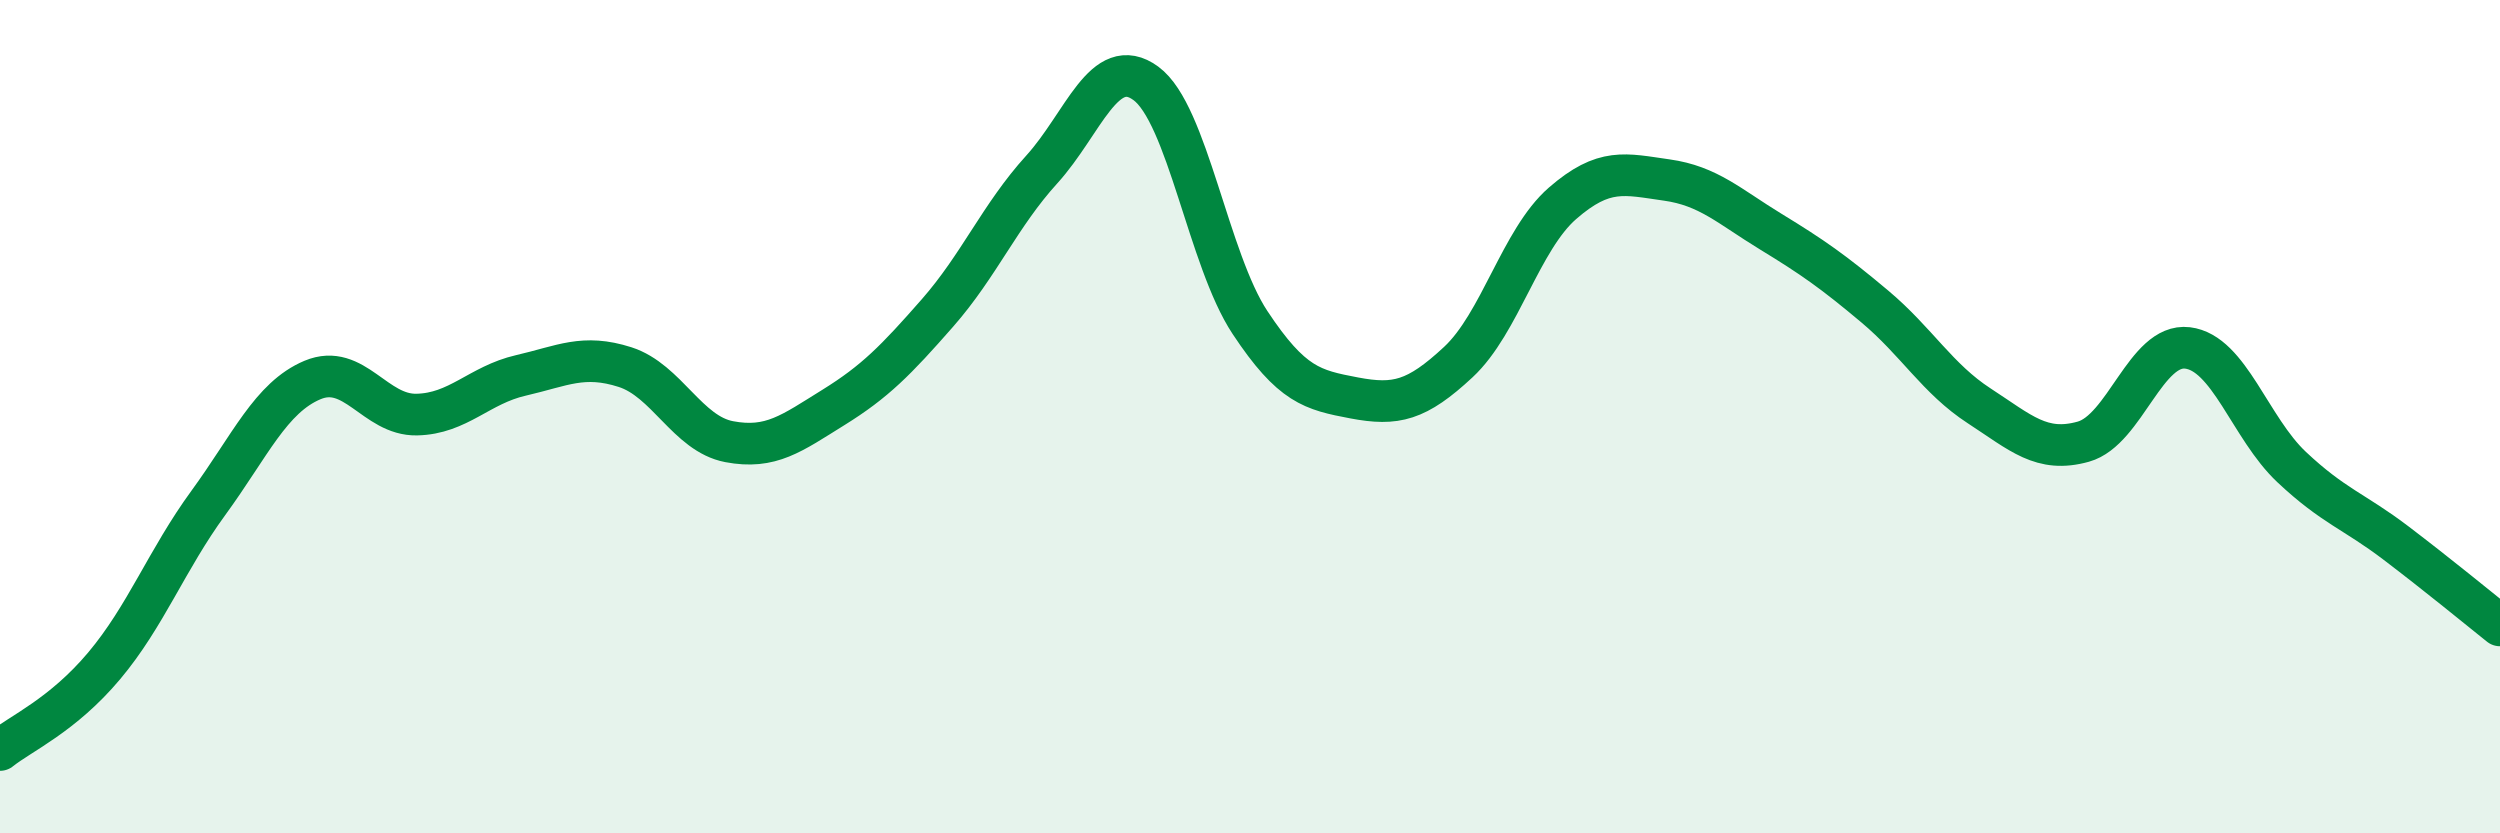
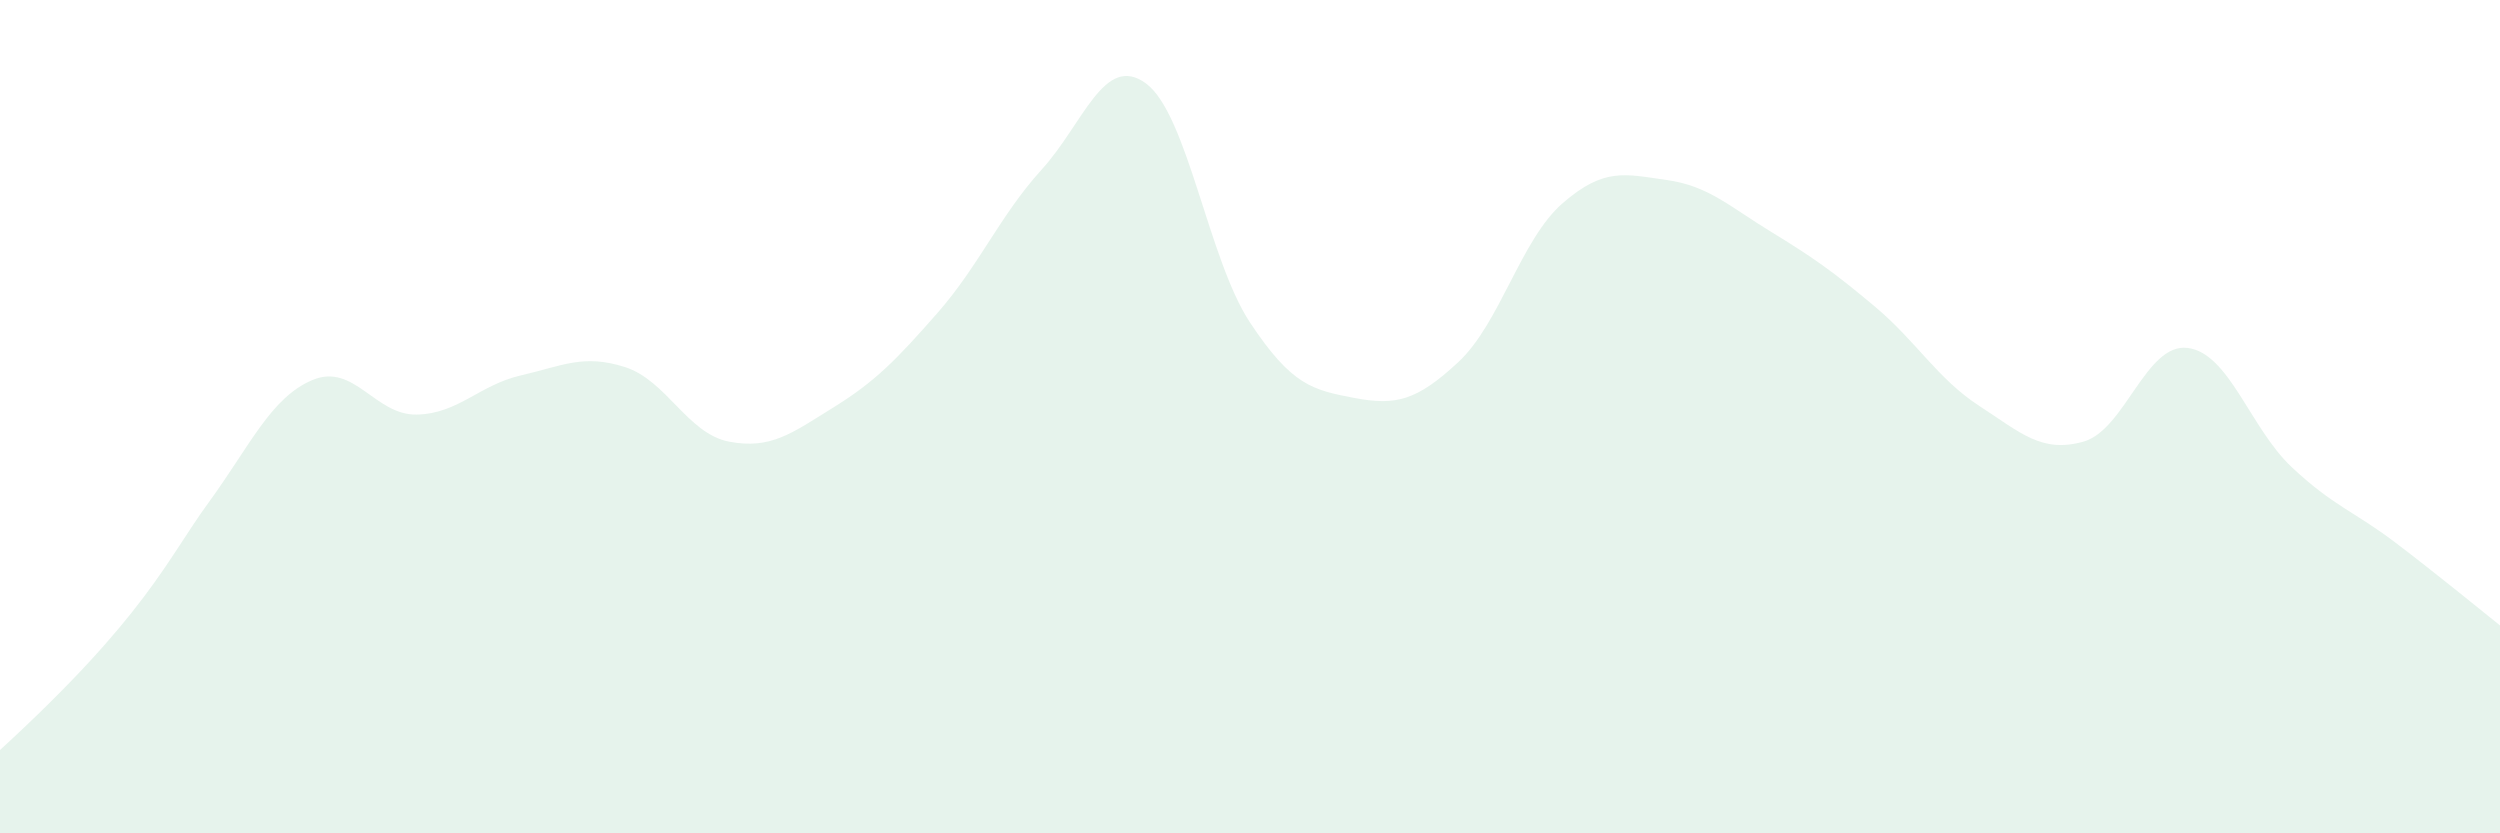
<svg xmlns="http://www.w3.org/2000/svg" width="60" height="20" viewBox="0 0 60 20">
-   <path d="M 0,18 C 0.5,17.6 1.5,17.17 2.5,15.98 C 3.5,14.79 4,13.44 5,12.07 C 6,10.7 6.5,9.54 7.5,9.12 C 8.5,8.7 9,9.97 10,9.95 C 11,9.93 11.5,9.24 12.5,9.01 C 13.5,8.78 14,8.49 15,8.81 C 16,9.13 16.5,10.41 17.5,10.6 C 18.5,10.79 19,10.4 20,9.78 C 21,9.16 21.5,8.65 22.5,7.51 C 23.5,6.37 24,5.17 25,4.07 C 26,2.97 26.5,1.27 27.5,2 C 28.5,2.73 29,6.23 30,7.74 C 31,9.25 31.5,9.36 32.5,9.55 C 33.5,9.74 34,9.62 35,8.69 C 36,7.76 36.5,5.75 37.5,4.88 C 38.5,4.01 39,4.18 40,4.32 C 41,4.46 41.5,4.95 42.5,5.56 C 43.5,6.17 44,6.52 45,7.36 C 46,8.2 46.5,9.09 47.5,9.74 C 48.5,10.39 49,10.88 50,10.6 C 51,10.32 51.5,8.23 52.5,8.35 C 53.5,8.47 54,10.27 55,11.21 C 56,12.15 56.5,12.27 57.5,13.03 C 58.5,13.79 59.5,14.61 60,15.01L60 20L0 20Z" fill="#008740" opacity="0.1" stroke-linecap="round" stroke-linejoin="round" />
-   <path d="M 0,18 C 0.5,17.6 1.5,17.17 2.5,15.98 C 3.5,14.79 4,13.44 5,12.07 C 6,10.7 6.5,9.54 7.5,9.12 C 8.5,8.7 9,9.97 10,9.95 C 11,9.93 11.5,9.24 12.5,9.01 C 13.5,8.78 14,8.49 15,8.81 C 16,9.13 16.5,10.41 17.5,10.6 C 18.5,10.79 19,10.4 20,9.78 C 21,9.16 21.5,8.65 22.5,7.51 C 23.5,6.37 24,5.17 25,4.07 C 26,2.97 26.5,1.27 27.5,2 C 28.5,2.73 29,6.23 30,7.74 C 31,9.25 31.5,9.36 32.5,9.55 C 33.5,9.74 34,9.62 35,8.69 C 36,7.76 36.5,5.75 37.5,4.88 C 38.5,4.01 39,4.18 40,4.32 C 41,4.46 41.5,4.95 42.5,5.56 C 43.5,6.17 44,6.52 45,7.36 C 46,8.2 46.5,9.09 47.5,9.74 C 48.5,10.39 49,10.88 50,10.6 C 51,10.32 51.5,8.23 52.5,8.35 C 53.5,8.47 54,10.27 55,11.21 C 56,12.15 56.5,12.27 57.5,13.03 C 58.5,13.79 59.5,14.61 60,15.01" stroke="#008740" stroke-width="1" fill="none" stroke-linecap="round" stroke-linejoin="round" />
+   <path d="M 0,18 C 3.5,14.79 4,13.44 5,12.07 C 6,10.7 6.5,9.54 7.5,9.12 C 8.5,8.7 9,9.97 10,9.95 C 11,9.93 11.5,9.24 12.5,9.01 C 13.5,8.78 14,8.49 15,8.81 C 16,9.13 16.5,10.41 17.5,10.6 C 18.5,10.79 19,10.4 20,9.78 C 21,9.16 21.5,8.65 22.5,7.51 C 23.5,6.37 24,5.17 25,4.07 C 26,2.97 26.5,1.27 27.5,2 C 28.5,2.73 29,6.23 30,7.74 C 31,9.25 31.5,9.36 32.5,9.55 C 33.5,9.74 34,9.62 35,8.69 C 36,7.76 36.5,5.75 37.5,4.88 C 38.5,4.01 39,4.18 40,4.32 C 41,4.46 41.5,4.95 42.5,5.56 C 43.5,6.17 44,6.52 45,7.36 C 46,8.2 46.5,9.09 47.5,9.74 C 48.5,10.39 49,10.88 50,10.6 C 51,10.32 51.5,8.23 52.5,8.35 C 53.5,8.47 54,10.27 55,11.21 C 56,12.15 56.5,12.27 57.5,13.03 C 58.5,13.79 59.5,14.61 60,15.01L60 20L0 20Z" fill="#008740" opacity="0.1" stroke-linecap="round" stroke-linejoin="round" />
</svg>